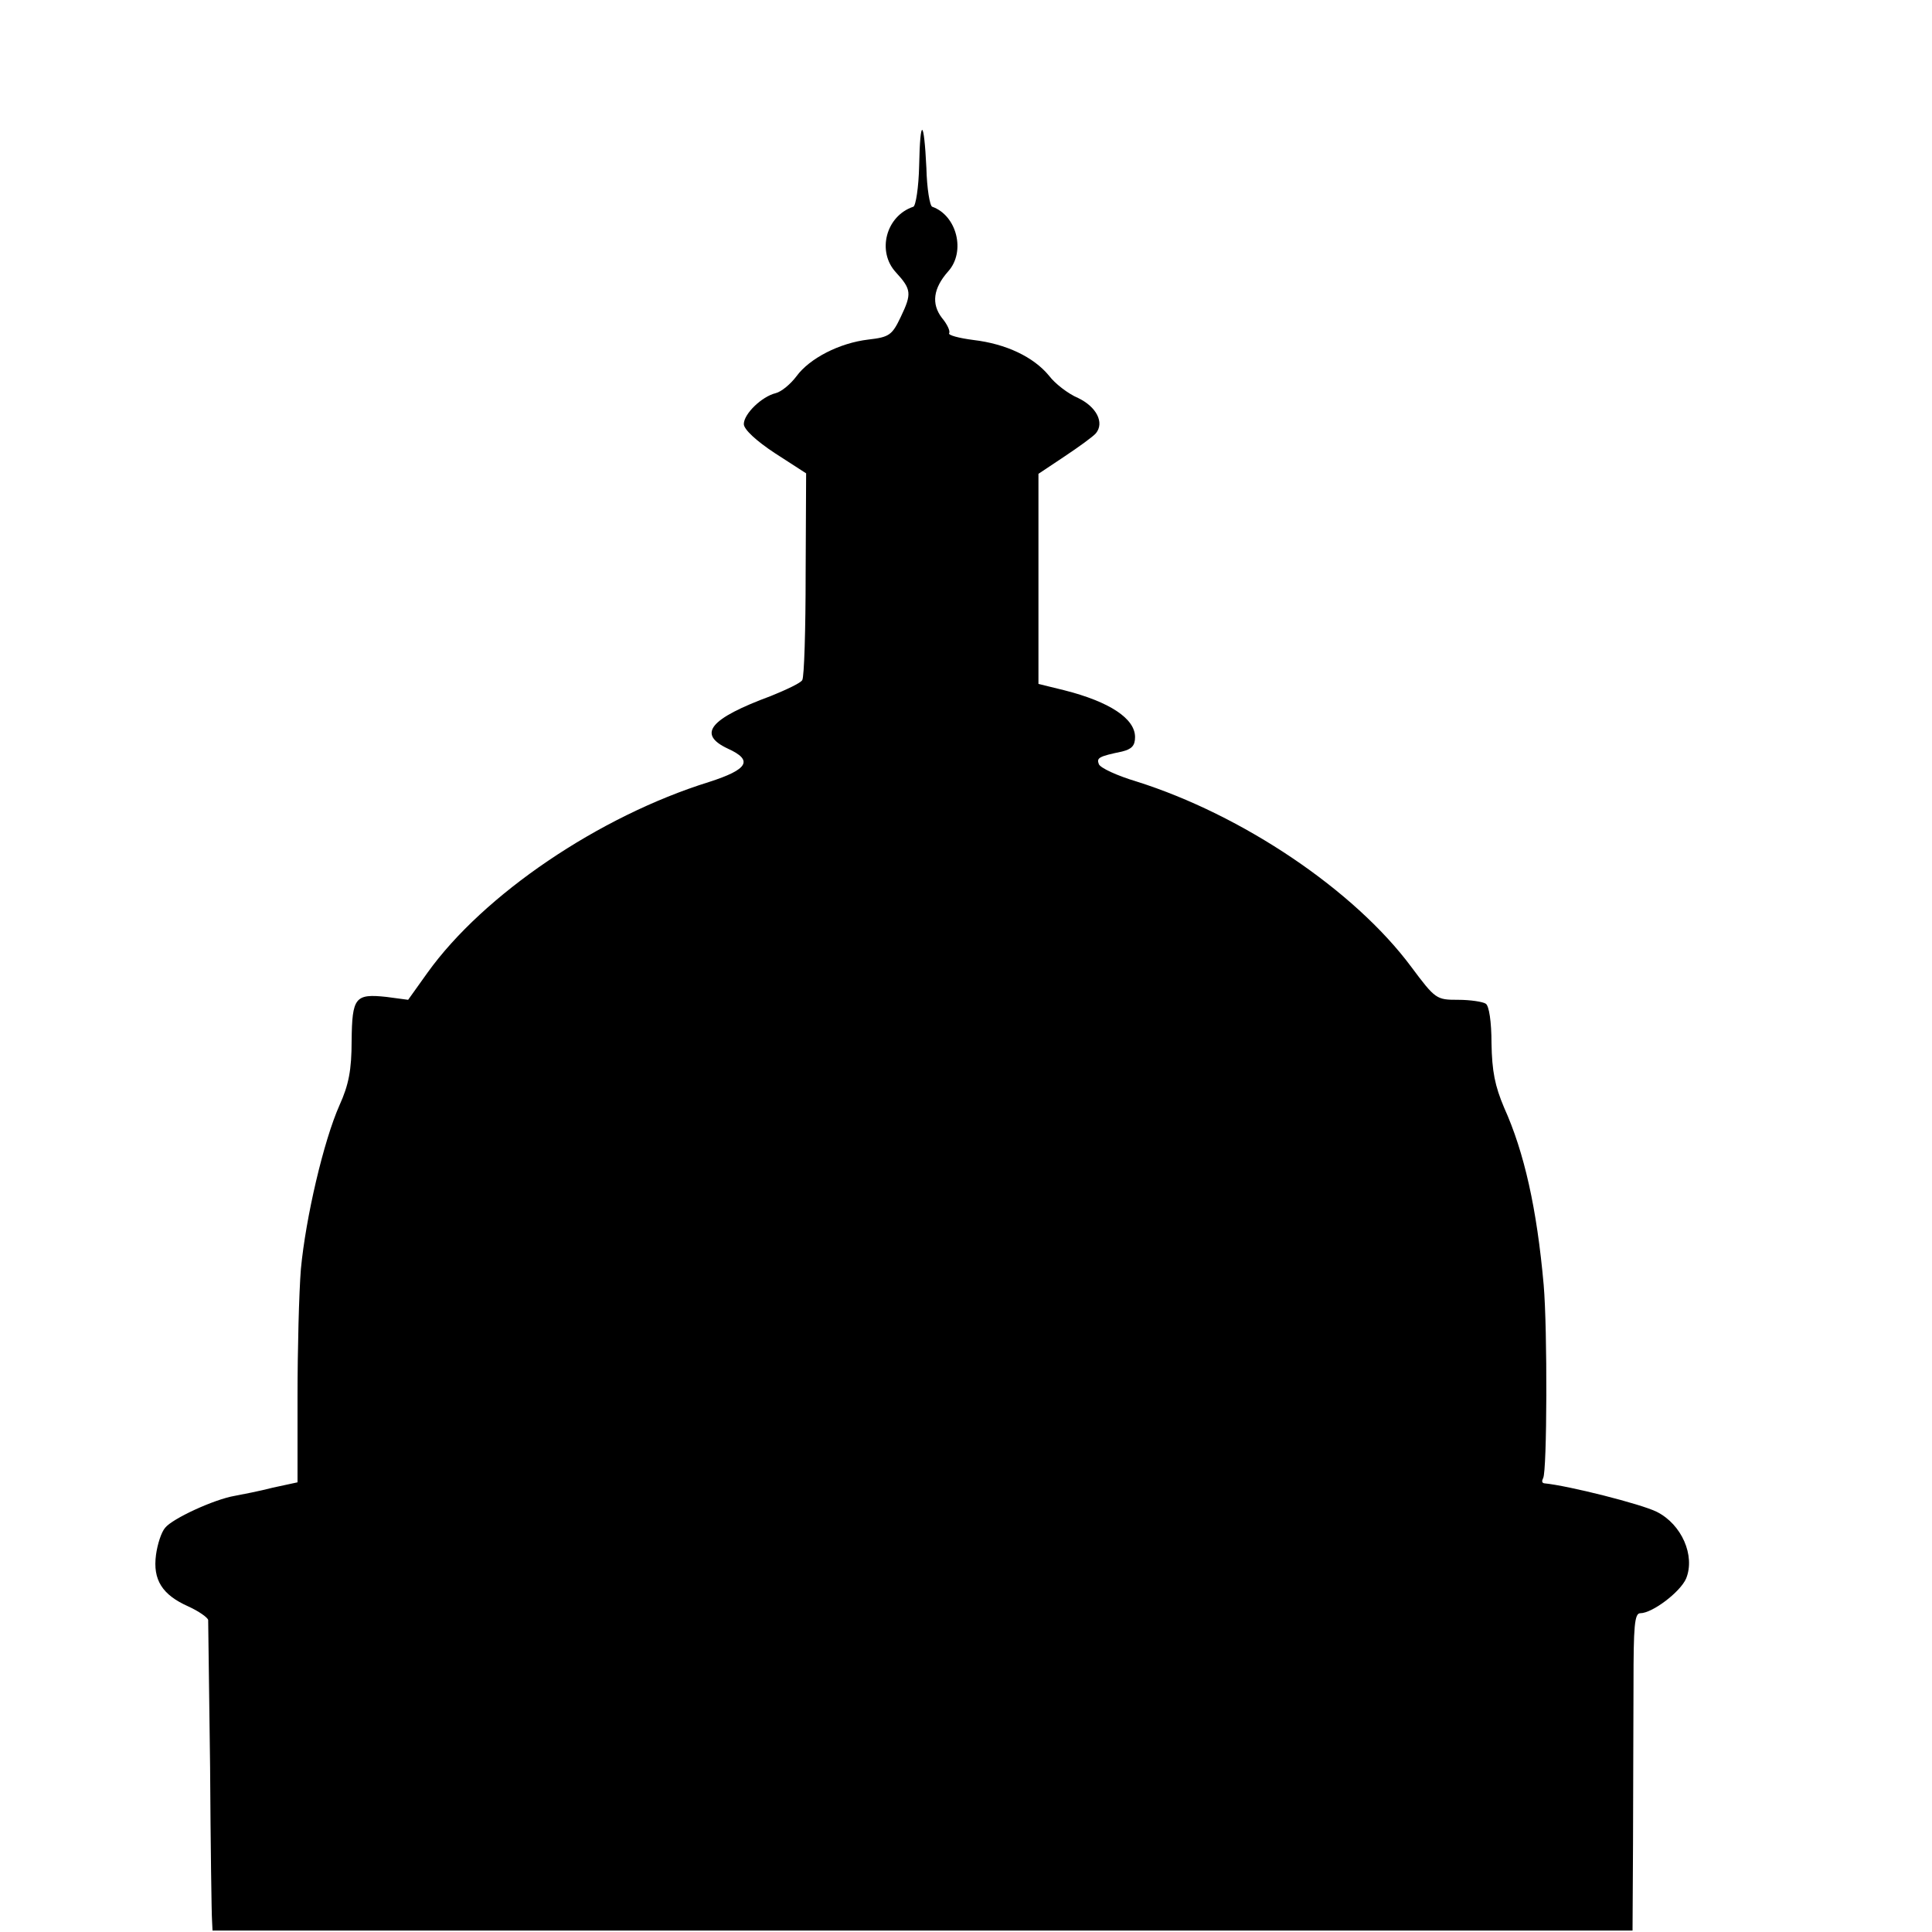
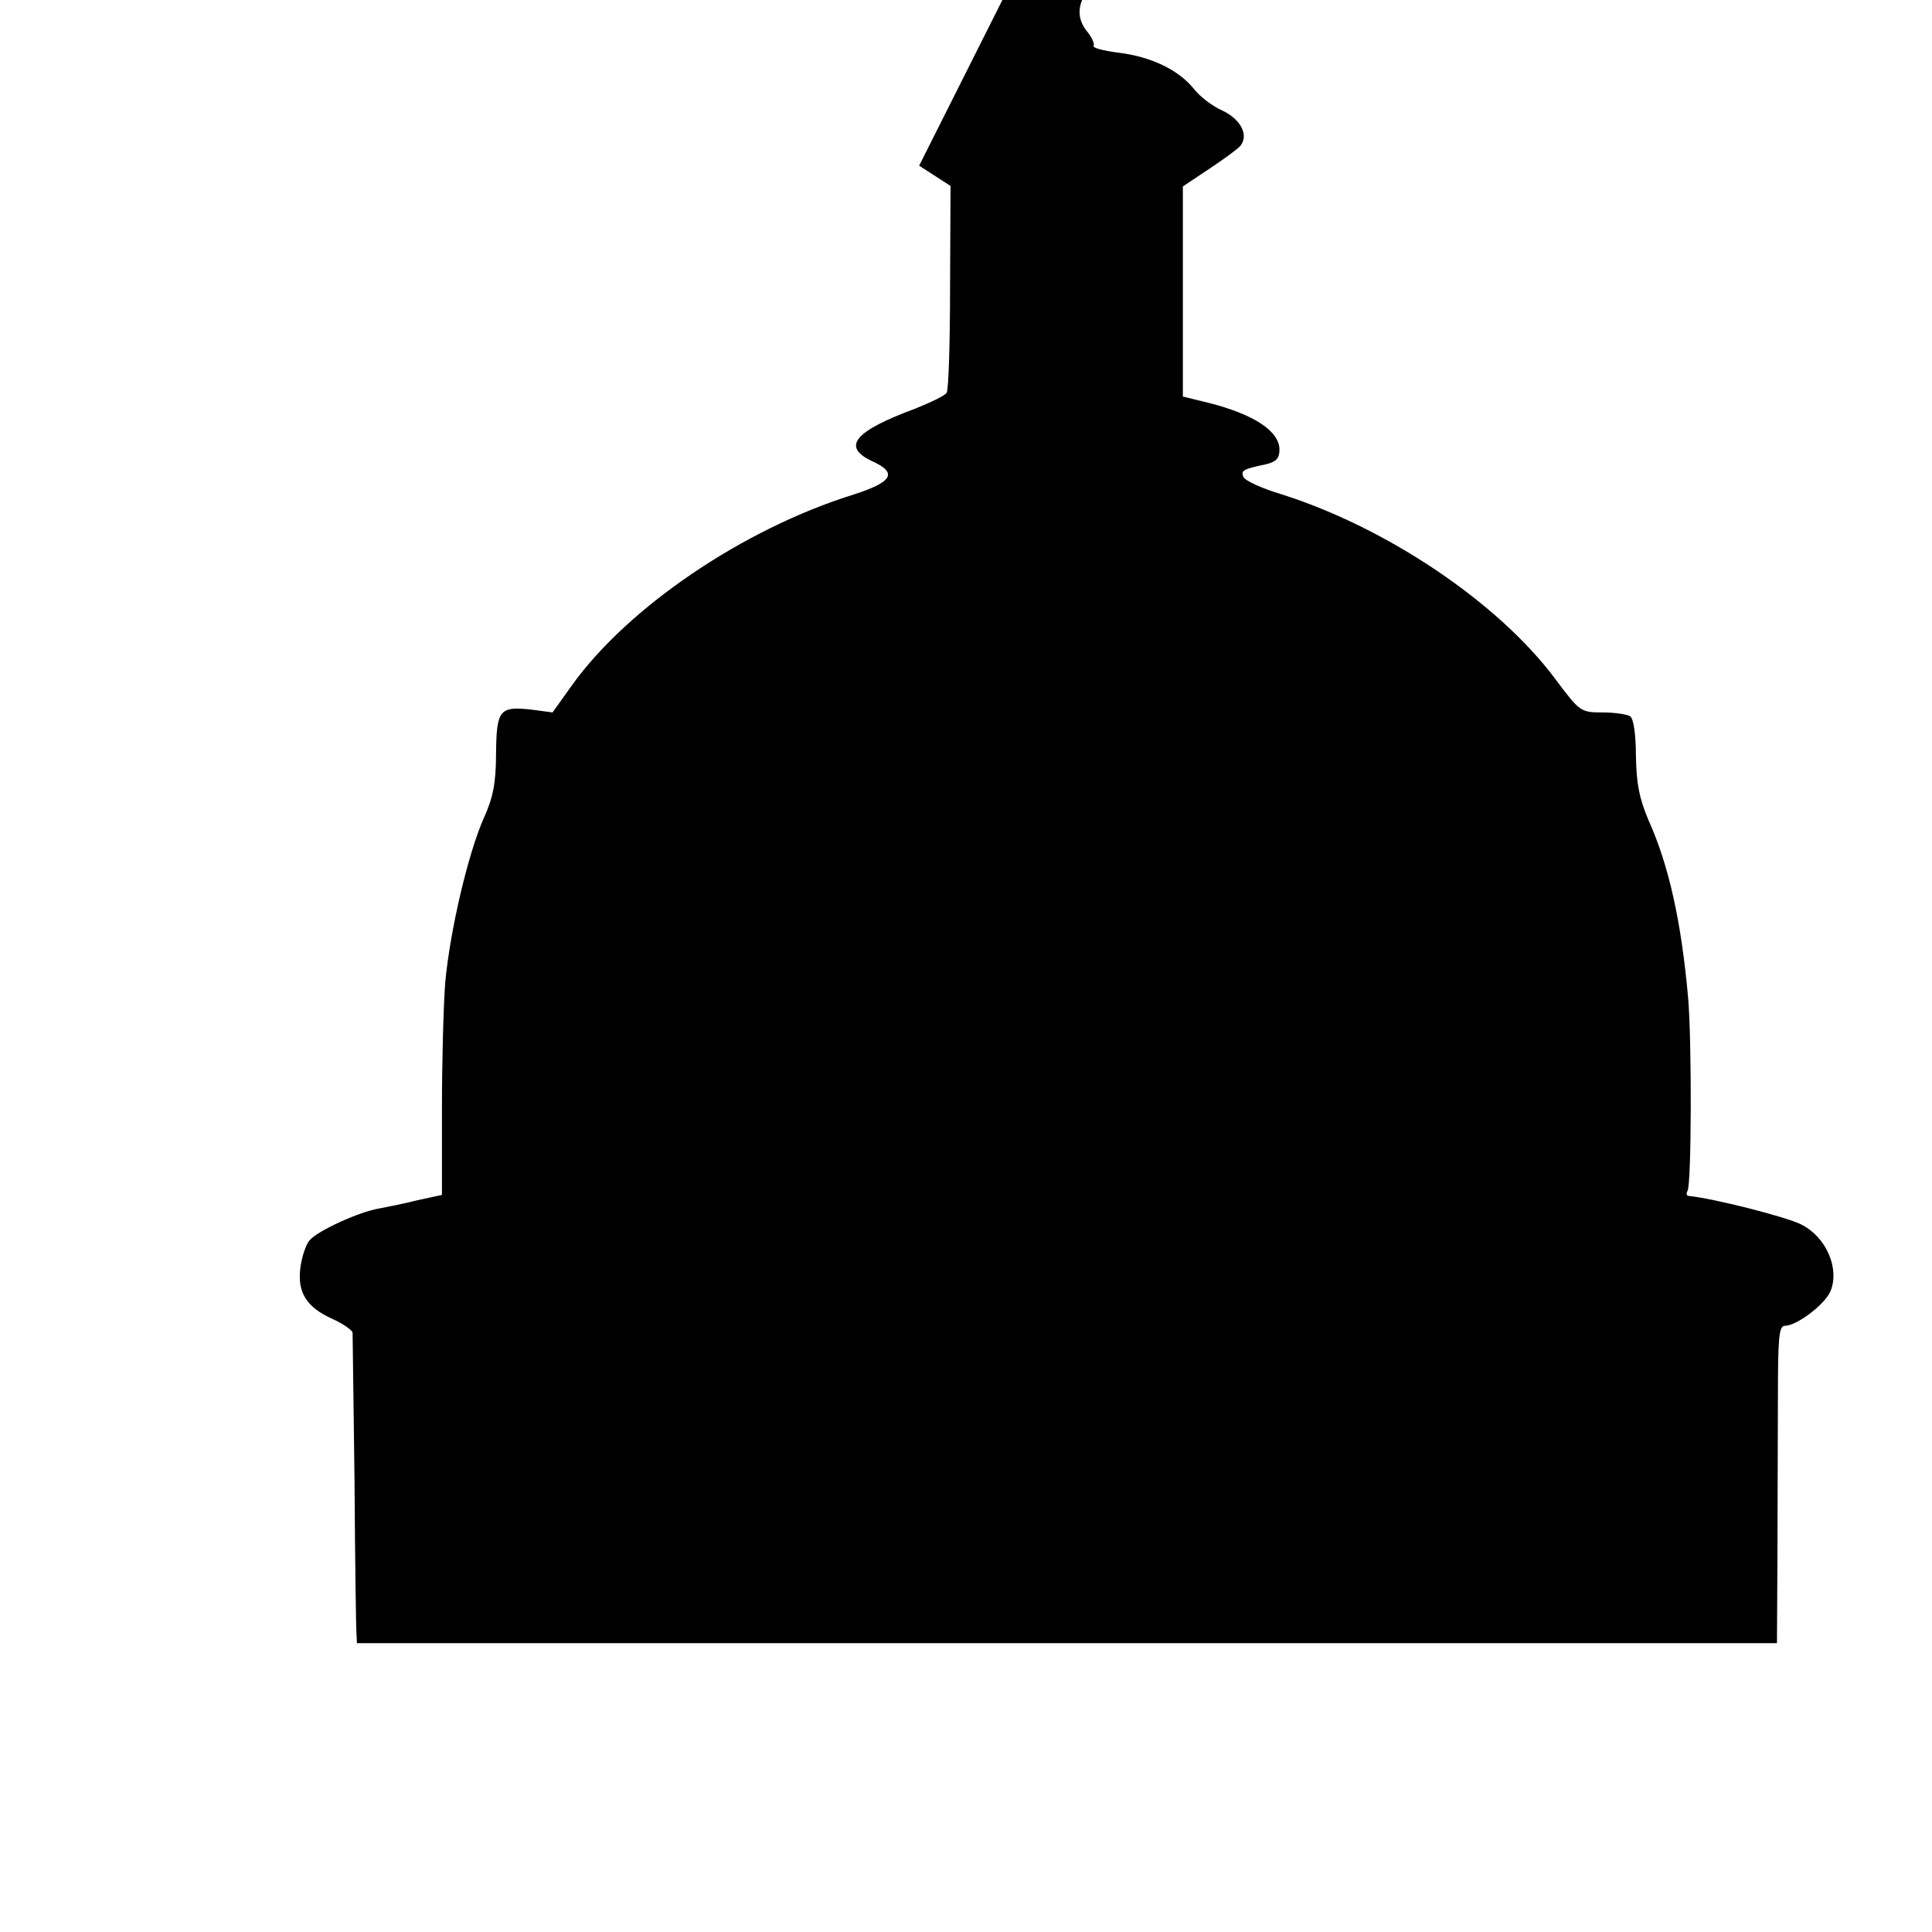
<svg xmlns="http://www.w3.org/2000/svg" version="1.0" width="16pt" height="16pt" viewBox="0 0 16 16" preserveAspectRatio="xMidYMid meet">
  <g transform="translate(0,16) scale(0.004,-0.004)" fill="#000000" stroke="none">
-     <path d="M1903 3657 c-1 -45 -7 -83 -12 -85 -57 -19 -76 -93 -36 -136 32 -35 33 -44 10 -92 -18 -38 -24 -42 -67 -47 -60 -7 -122 -39 -149 -76 -12 -16 -31 -32 -43 -35 -29 -7 -66 -43 -66 -64 0 -11 26 -35 64 -60 l65 -42 -1 -208 c0 -115 -3 -214 -7 -220 -3 -6 -33 -20 -65 -33 -127 -47 -153 -79 -89 -109 53 -24 42 -43 -39 -69 -228 -71 -467 -233 -583 -395 l-40 -56 -45 6 c-65 7 -71 -1 -72 -91 0 -60 -6 -91 -25 -133 -33 -74 -70 -233 -80 -339 -4 -49 -7 -168 -7 -265 l0 -177 -51 -11 c-27 -7 -63 -14 -79 -17 -42 -7 -129 -47 -144 -66 -8 -9 -16 -34 -19 -56 -7 -52 13 -83 67 -107 22 -10 40 -23 41 -28 0 -6 2 -144 4 -306 1 -162 3 -304 4 -316 l1 -21 1470 0 1470 0 1 181 c0 100 1 247 1 329 0 120 2 147 14 147 25 0 83 44 95 72 19 47 -9 112 -61 138 -32 16 -182 54 -233 59 -5 1 -5 5 -2 11 8 14 9 308 1 400 -14 157 -40 274 -82 367 -19 45 -25 75 -26 133 0 44 -5 78 -12 82 -6 4 -32 8 -57 8 -45 0 -47 1 -97 68 -118 159 -350 315 -569 384 -40 12 -75 28 -78 36 -5 13 0 16 48 26 20 5 27 12 27 30 0 38 -52 73 -147 97 l-53 13 0 217 0 218 54 36 c30 20 59 41 65 48 18 22 1 55 -37 73 -21 9 -48 30 -60 46 -32 39 -89 66 -156 74 -31 4 -53 10 -51 14 3 4 -4 19 -15 32 -22 29 -18 61 13 96 37 41 18 116 -33 134 -5 2 -11 38 -12 80 -5 103 -13 106 -15 5z" />
+     <path d="M1903 3657 l65 -42 -1 -208 c0 -115 -3 -214 -7 -220 -3 -6 -33 -20 -65 -33 -127 -47 -153 -79 -89 -109 53 -24 42 -43 -39 -69 -228 -71 -467 -233 -583 -395 l-40 -56 -45 6 c-65 7 -71 -1 -72 -91 0 -60 -6 -91 -25 -133 -33 -74 -70 -233 -80 -339 -4 -49 -7 -168 -7 -265 l0 -177 -51 -11 c-27 -7 -63 -14 -79 -17 -42 -7 -129 -47 -144 -66 -8 -9 -16 -34 -19 -56 -7 -52 13 -83 67 -107 22 -10 40 -23 41 -28 0 -6 2 -144 4 -306 1 -162 3 -304 4 -316 l1 -21 1470 0 1470 0 1 181 c0 100 1 247 1 329 0 120 2 147 14 147 25 0 83 44 95 72 19 47 -9 112 -61 138 -32 16 -182 54 -233 59 -5 1 -5 5 -2 11 8 14 9 308 1 400 -14 157 -40 274 -82 367 -19 45 -25 75 -26 133 0 44 -5 78 -12 82 -6 4 -32 8 -57 8 -45 0 -47 1 -97 68 -118 159 -350 315 -569 384 -40 12 -75 28 -78 36 -5 13 0 16 48 26 20 5 27 12 27 30 0 38 -52 73 -147 97 l-53 13 0 217 0 218 54 36 c30 20 59 41 65 48 18 22 1 55 -37 73 -21 9 -48 30 -60 46 -32 39 -89 66 -156 74 -31 4 -53 10 -51 14 3 4 -4 19 -15 32 -22 29 -18 61 13 96 37 41 18 116 -33 134 -5 2 -11 38 -12 80 -5 103 -13 106 -15 5z" />
  </g>
</svg>